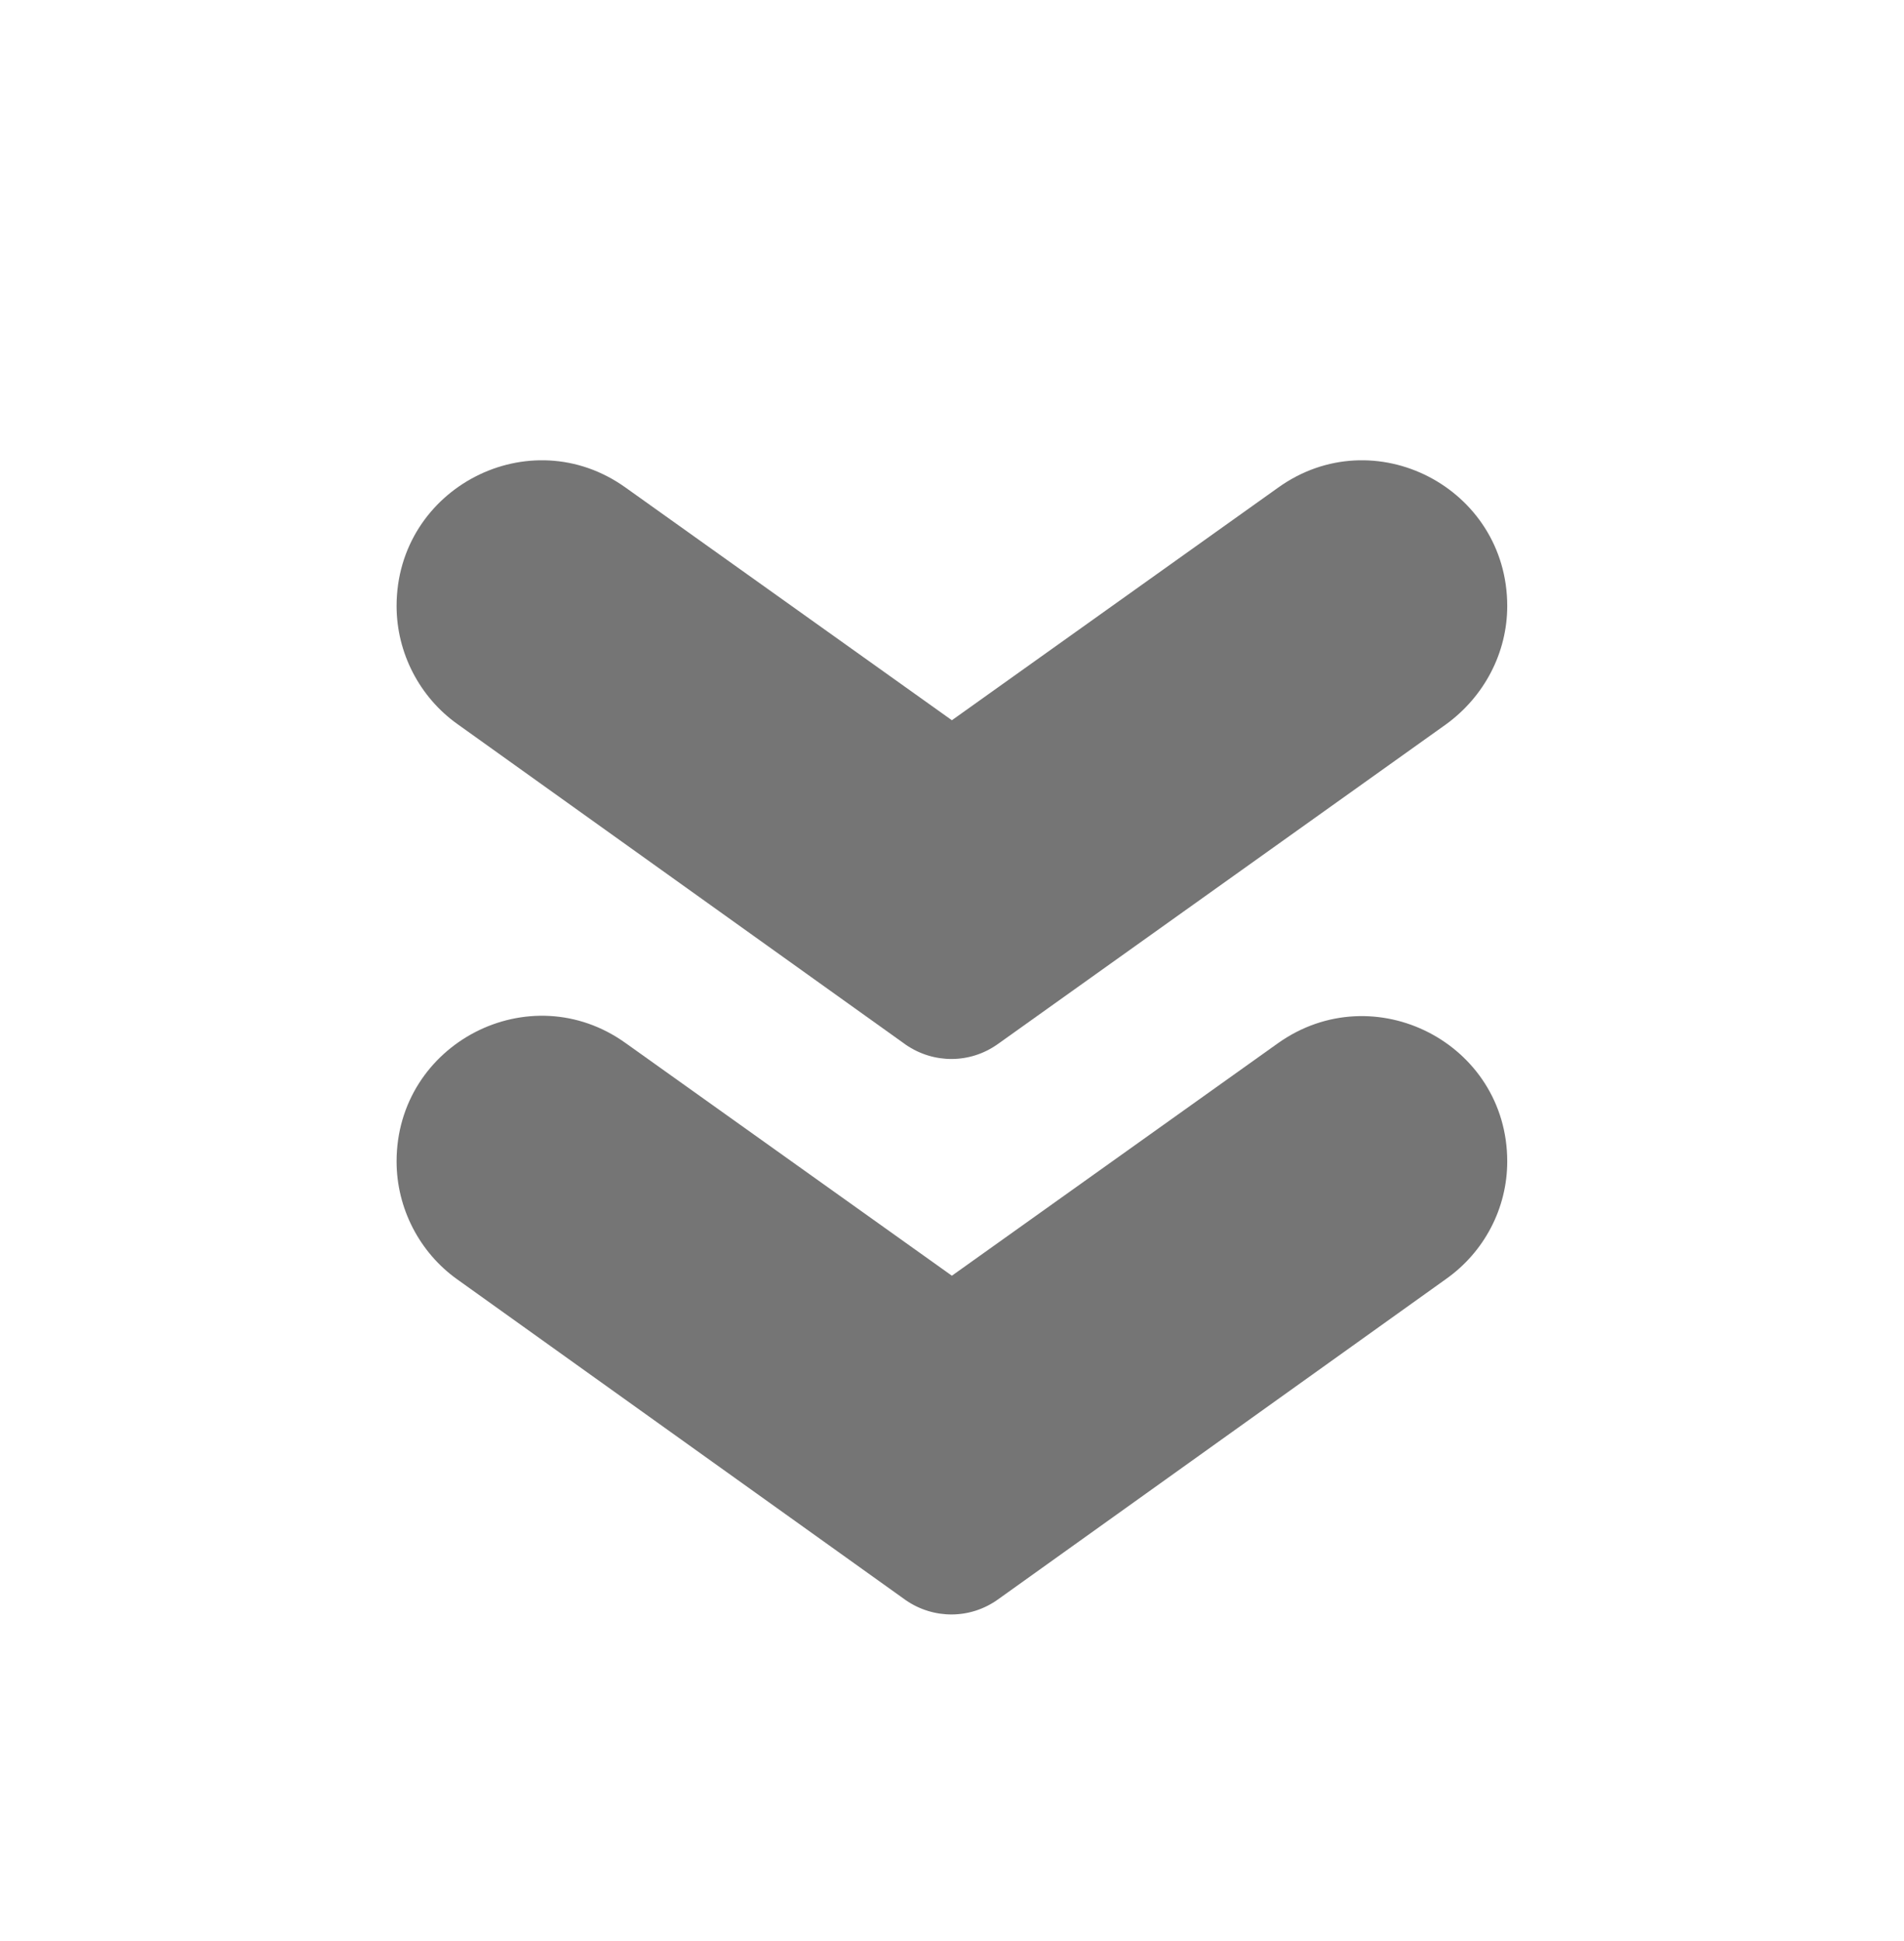
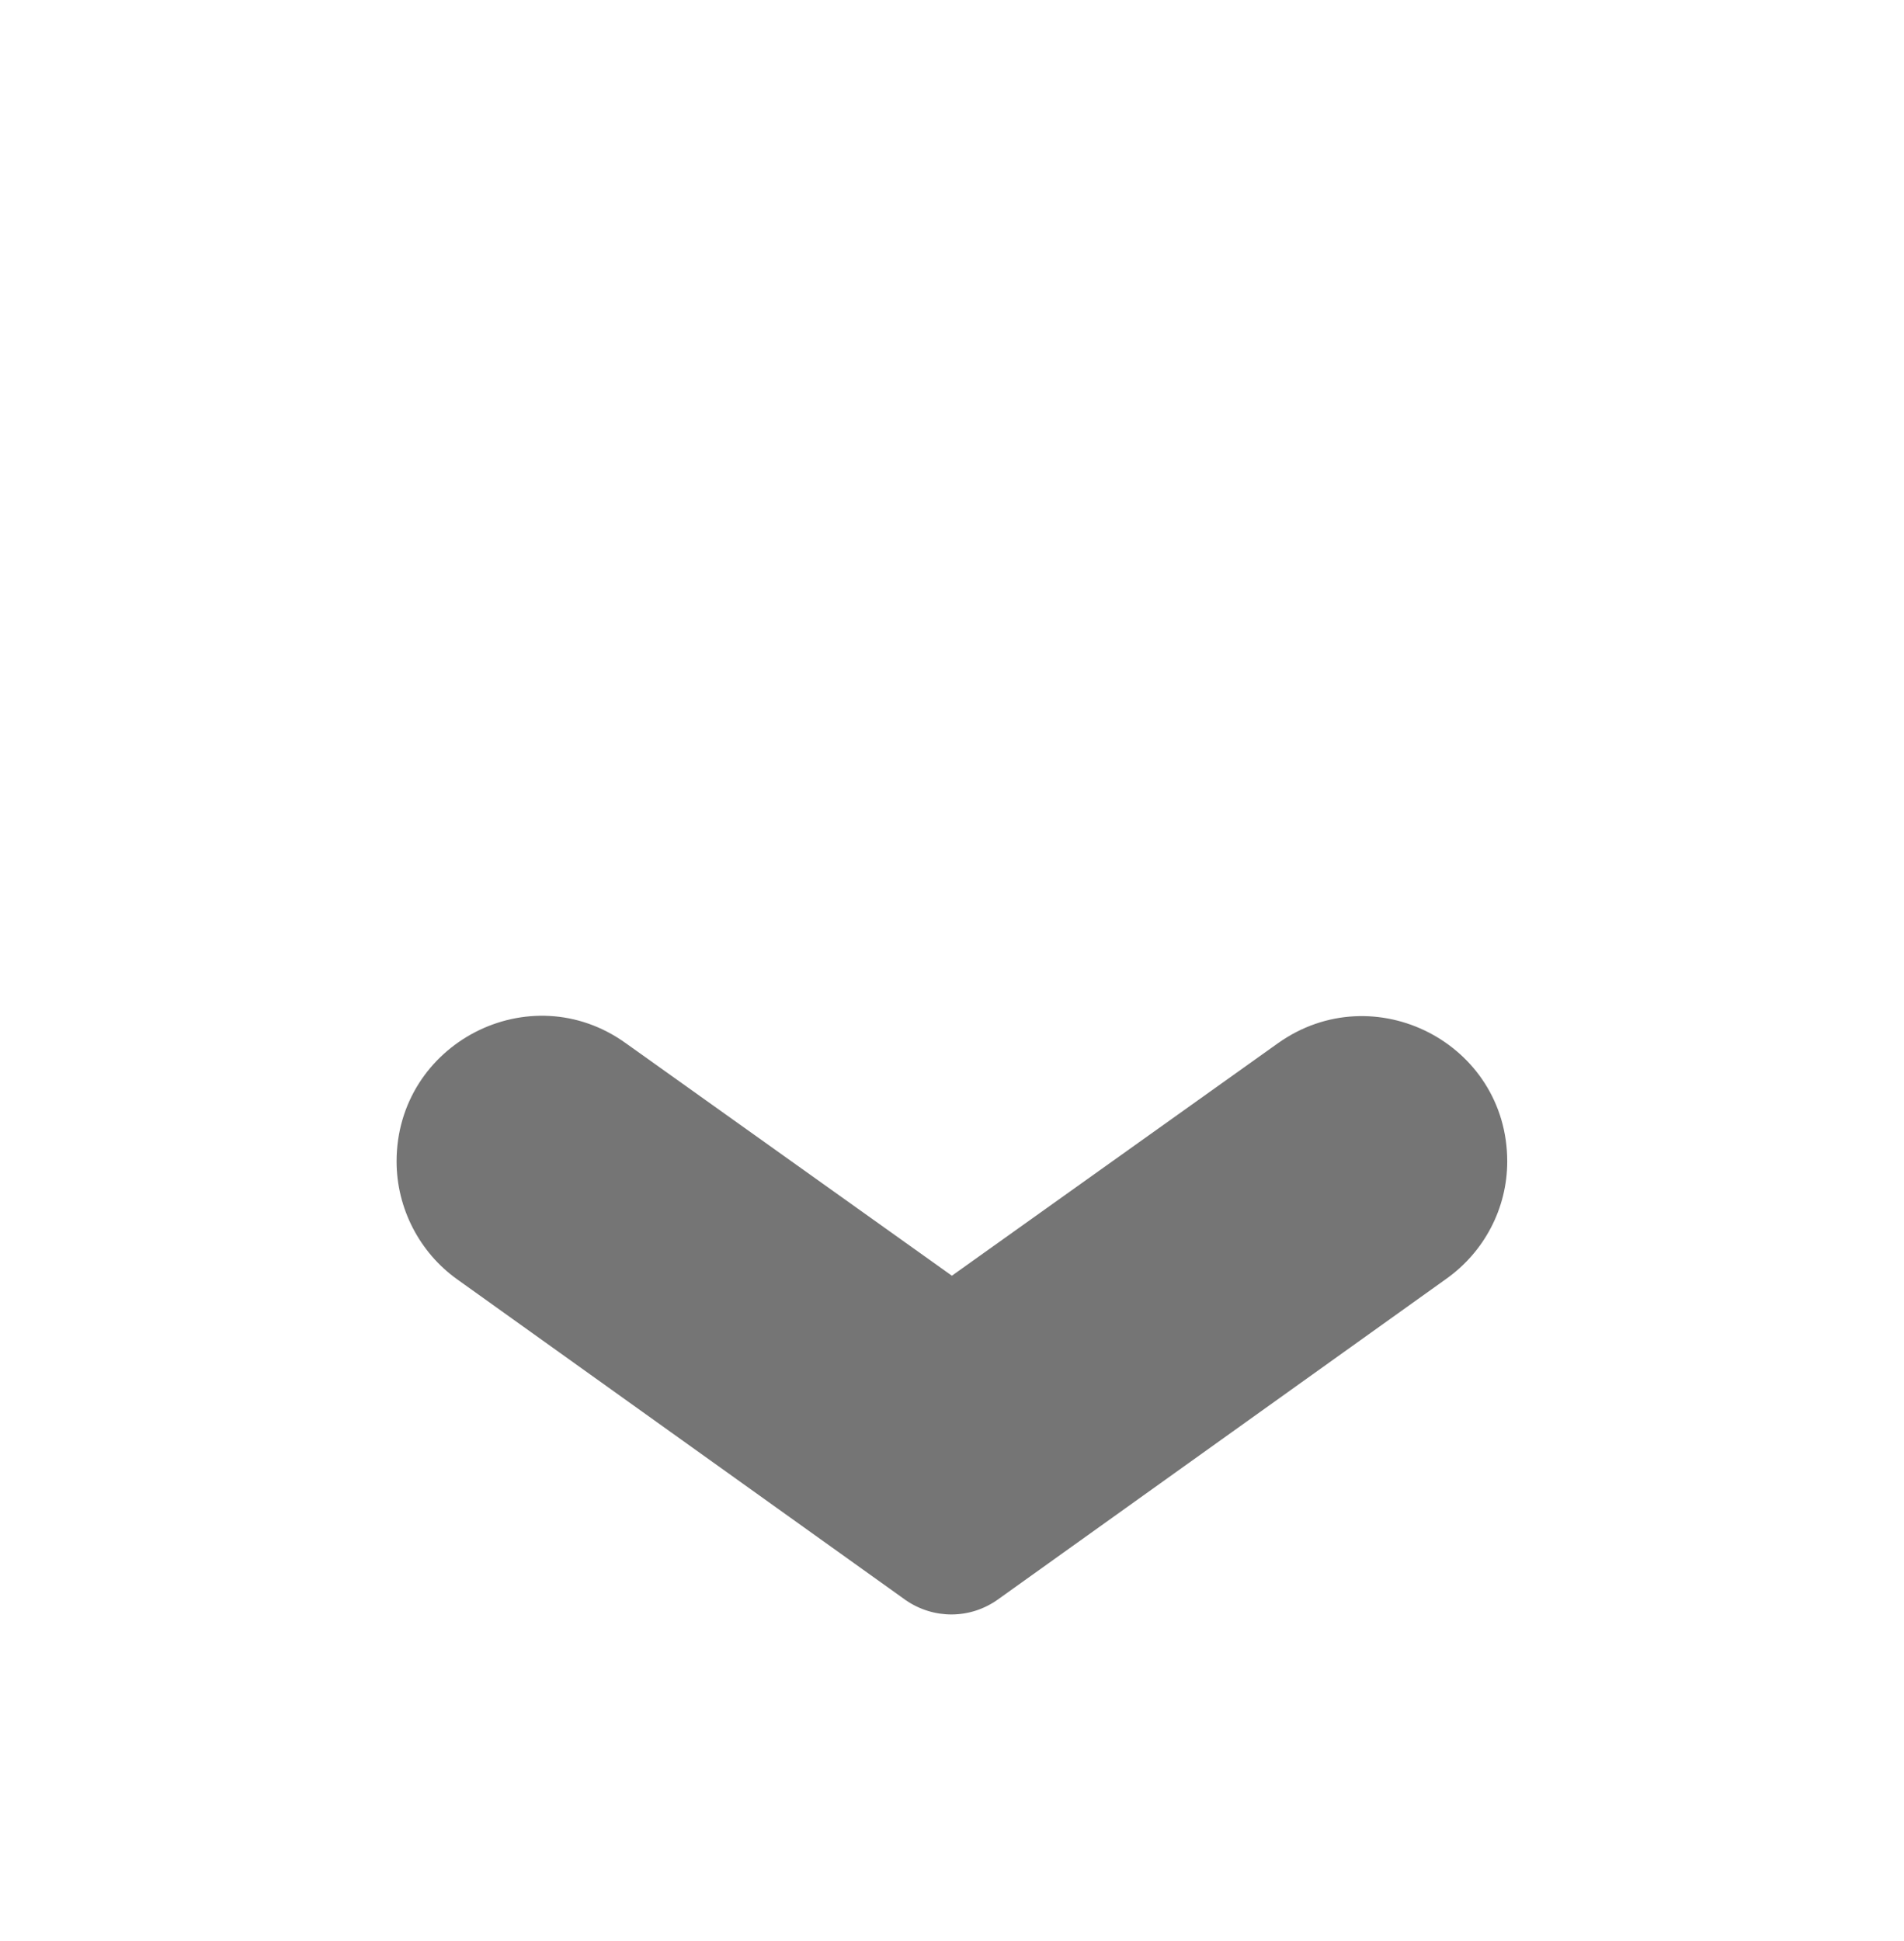
<svg xmlns="http://www.w3.org/2000/svg" width="52" height="53" viewBox="0 0 52 53" fill="none">
-   <path d="M27.254 28.506L39.496 19.775C40.536 19.017 41.164 17.825 41.164 16.547C41.164 13.318 37.524 11.433 34.902 13.318L25.997 19.666L17.092 13.318C14.471 11.433 10.831 13.318 10.831 16.547C10.831 17.825 11.459 19.038 12.499 19.775L24.741 28.528C25.499 29.048 26.496 29.048 27.254 28.506Z" fill="black" fill-opacity="0.54" />
  <path d="M27.254 43.673L39.496 34.92C40.536 34.183 41.164 32.992 41.164 31.713C41.164 28.485 37.524 26.622 34.902 28.485L25.997 34.833L17.092 28.485C14.471 26.6 10.831 28.485 10.831 31.713C10.831 32.992 11.459 34.205 12.499 34.941L24.741 43.695C25.499 44.215 26.496 44.215 27.254 43.673Z" fill="black" fill-opacity="0.54" />
</svg>